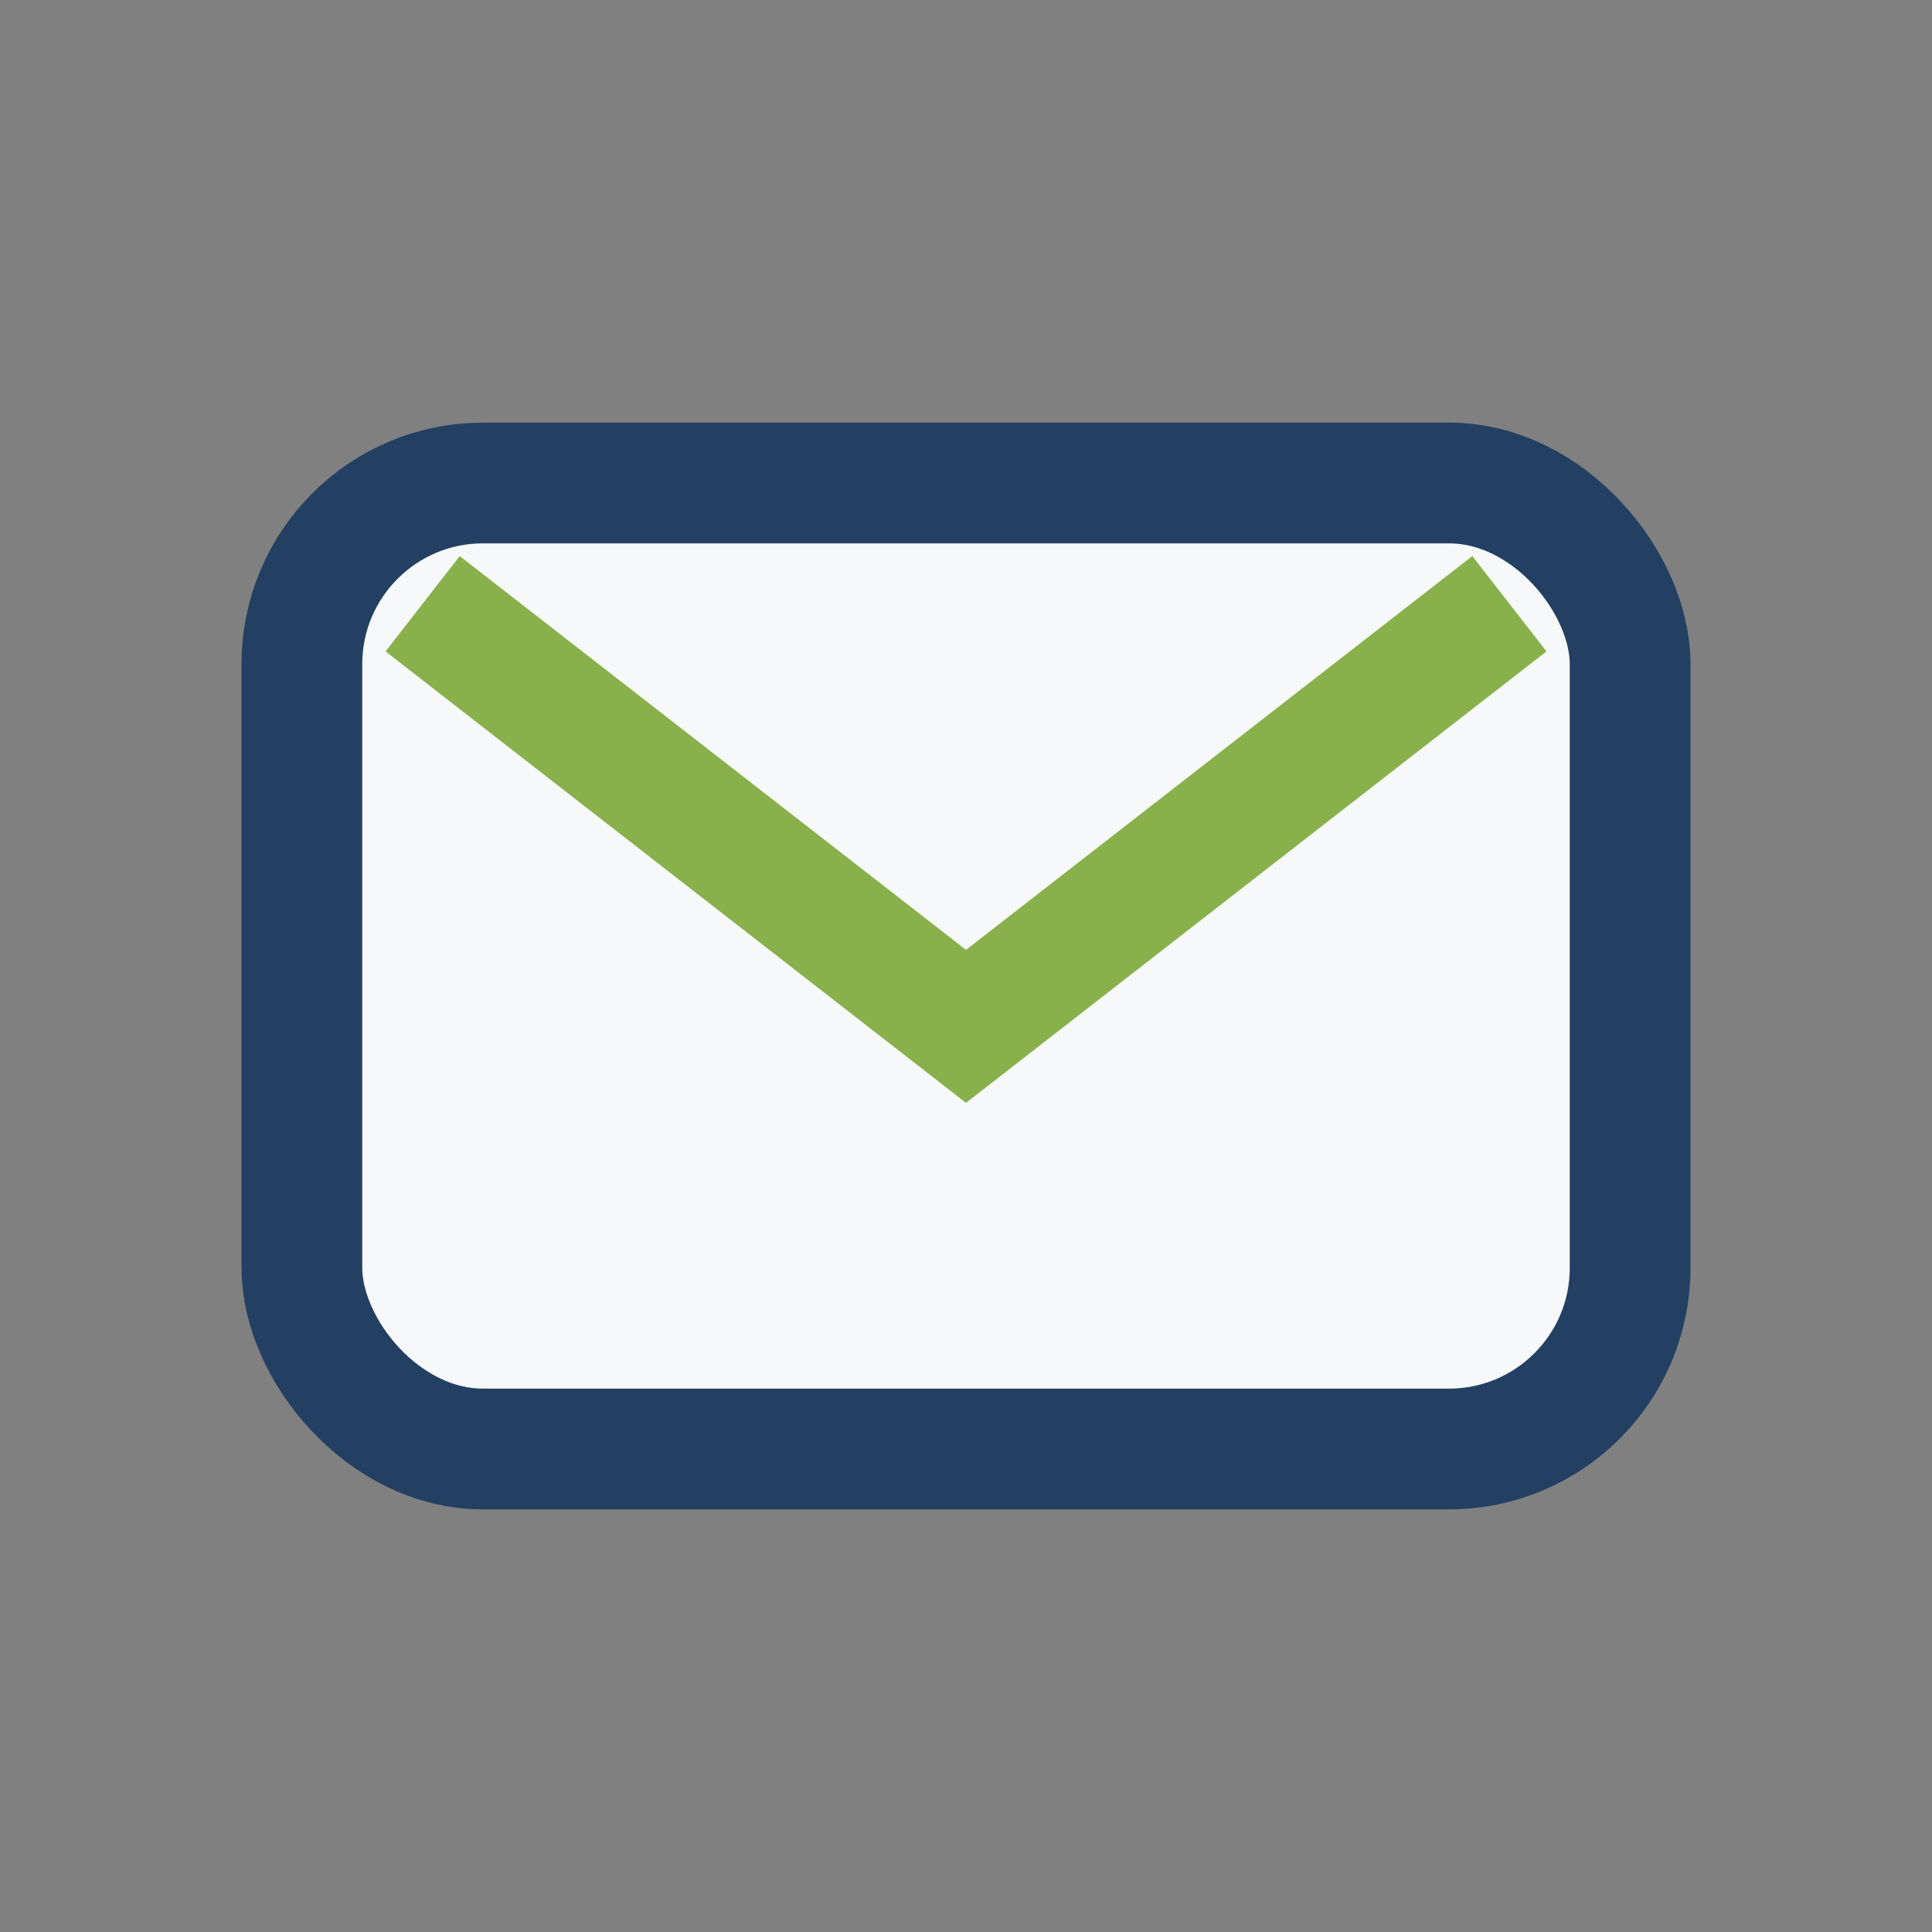
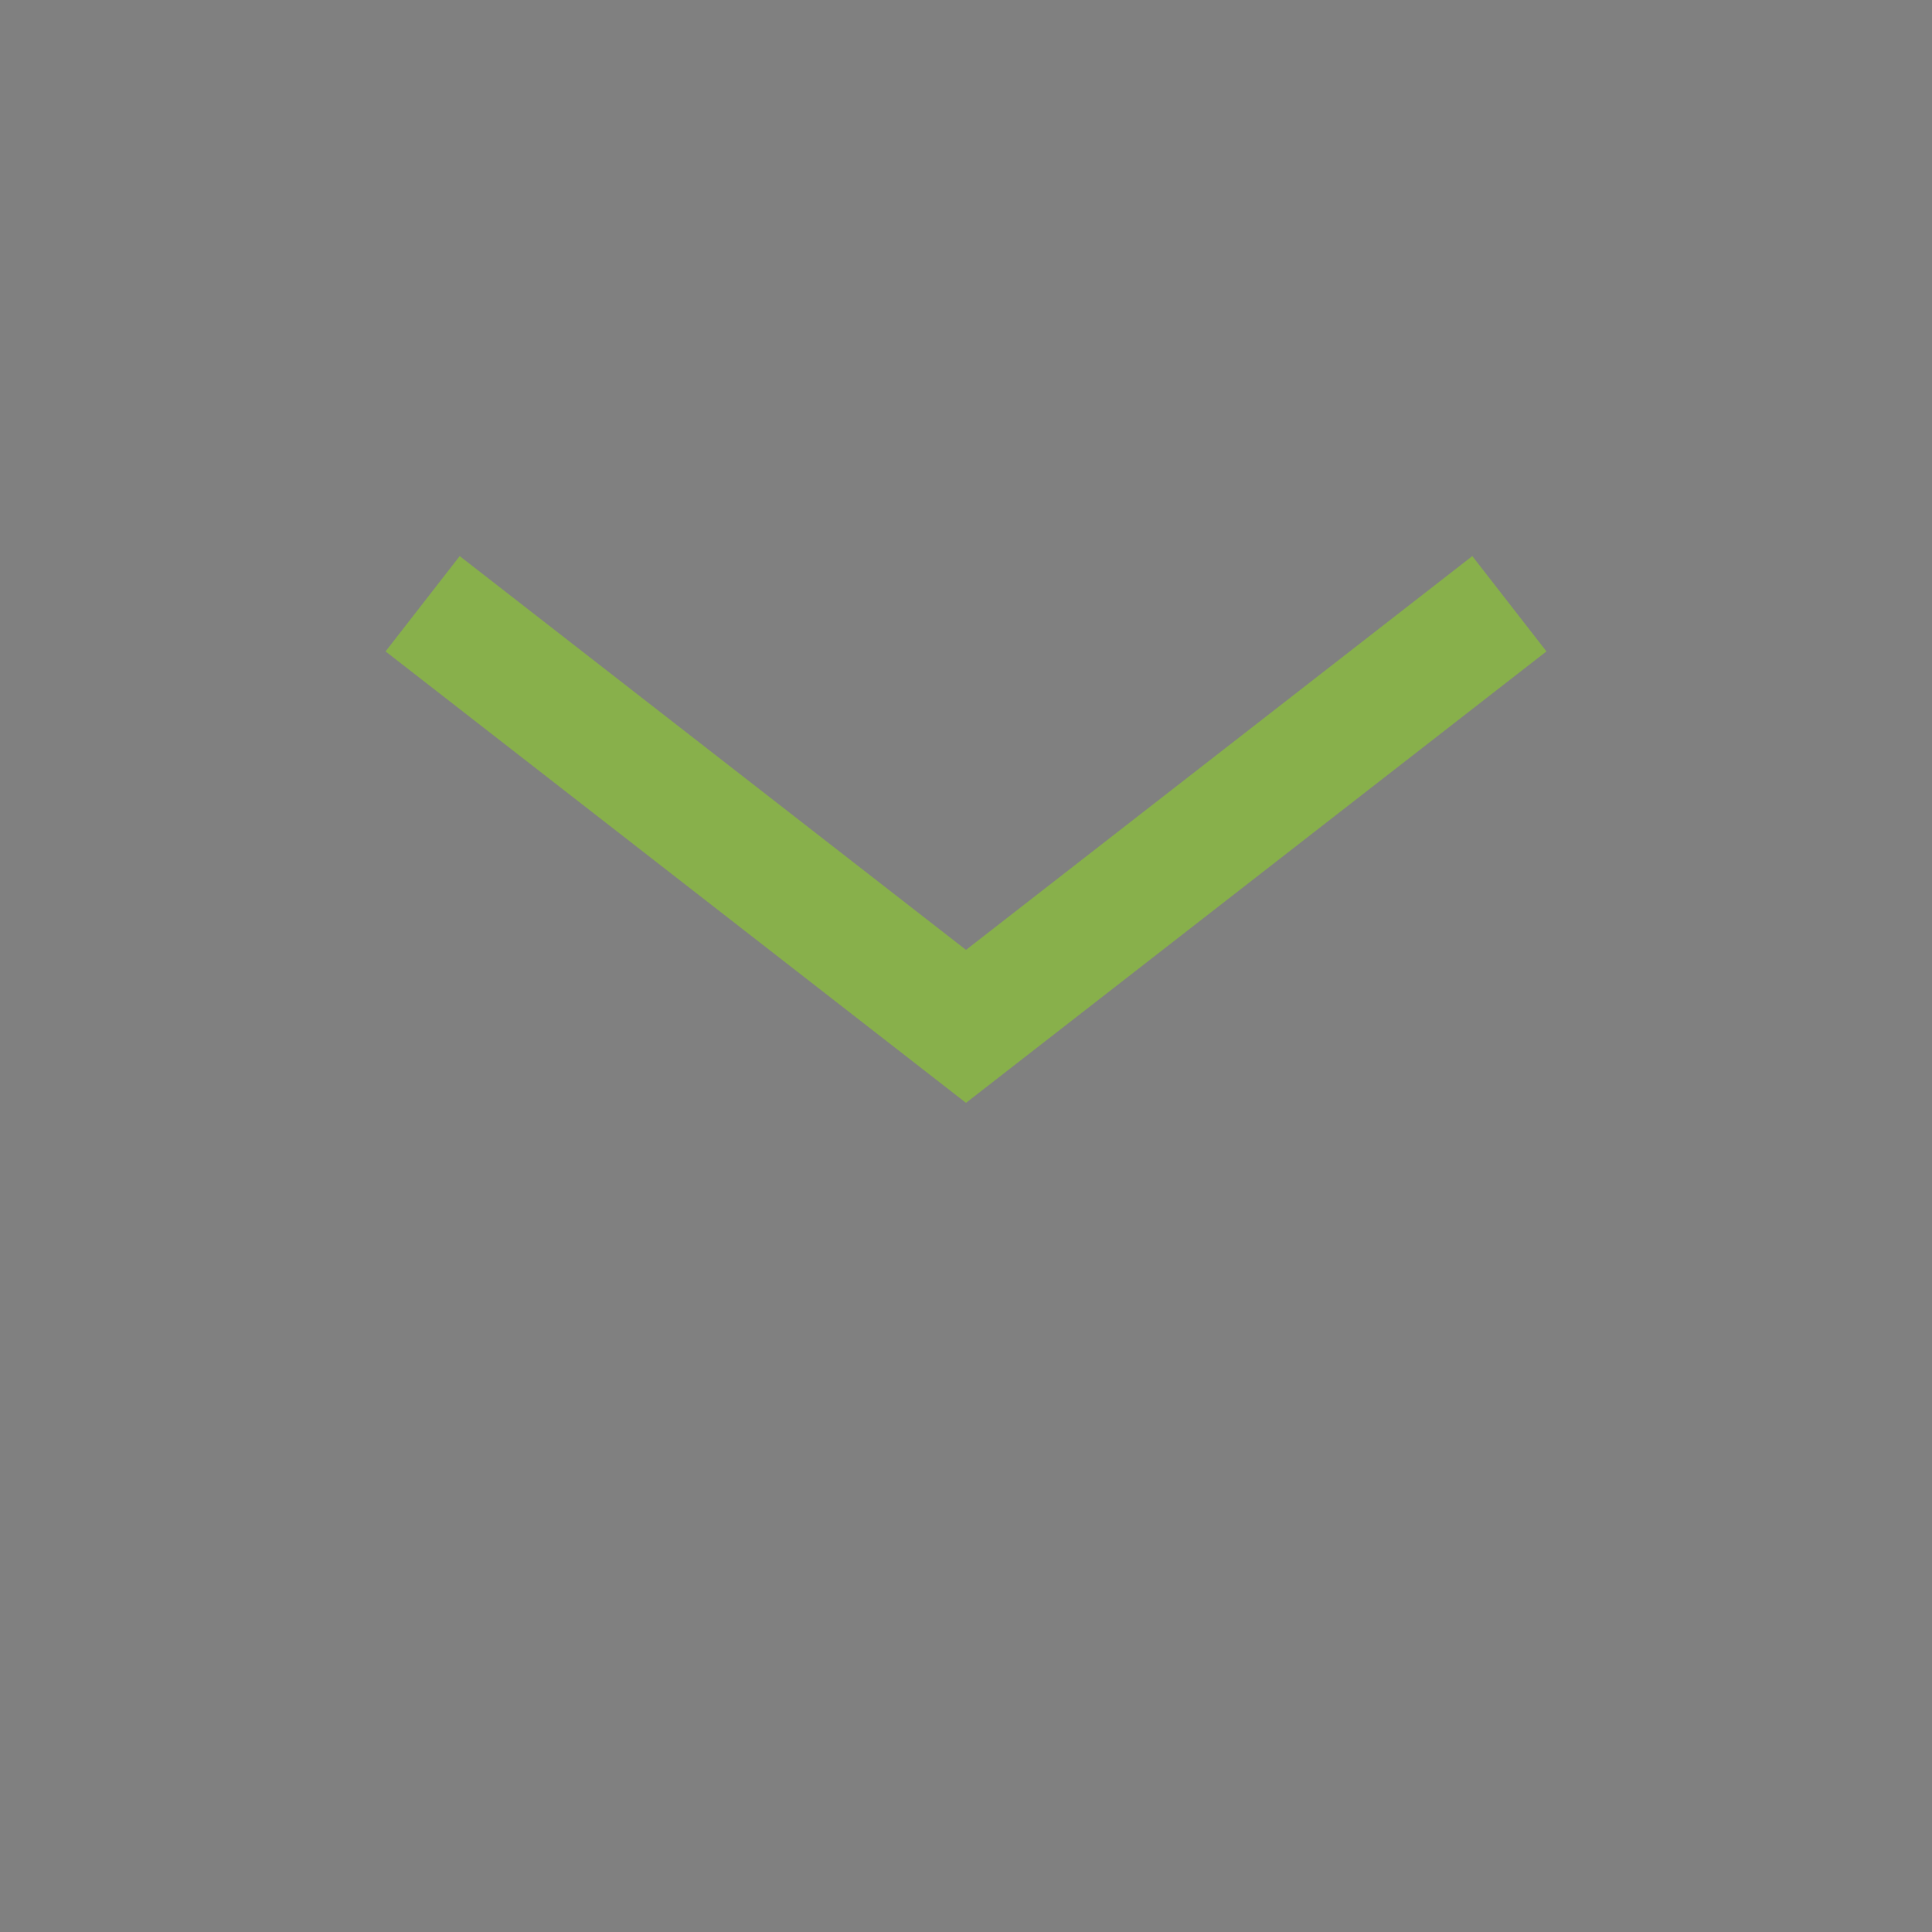
<svg xmlns="http://www.w3.org/2000/svg" width="32" height="32" viewBox="0 0 32 32">
  <rect x="0" y="0" width="32" height="32" fill="#808080" stroke="none" />
-   <rect x="5" y="8" width="22" height="16" rx="3" fill="#F6F8F9" stroke="#234063" stroke-width="2" />
  <path d="M7 10l9 7l9-7" stroke="#88B04B" stroke-width="2" fill="none" />
</svg>